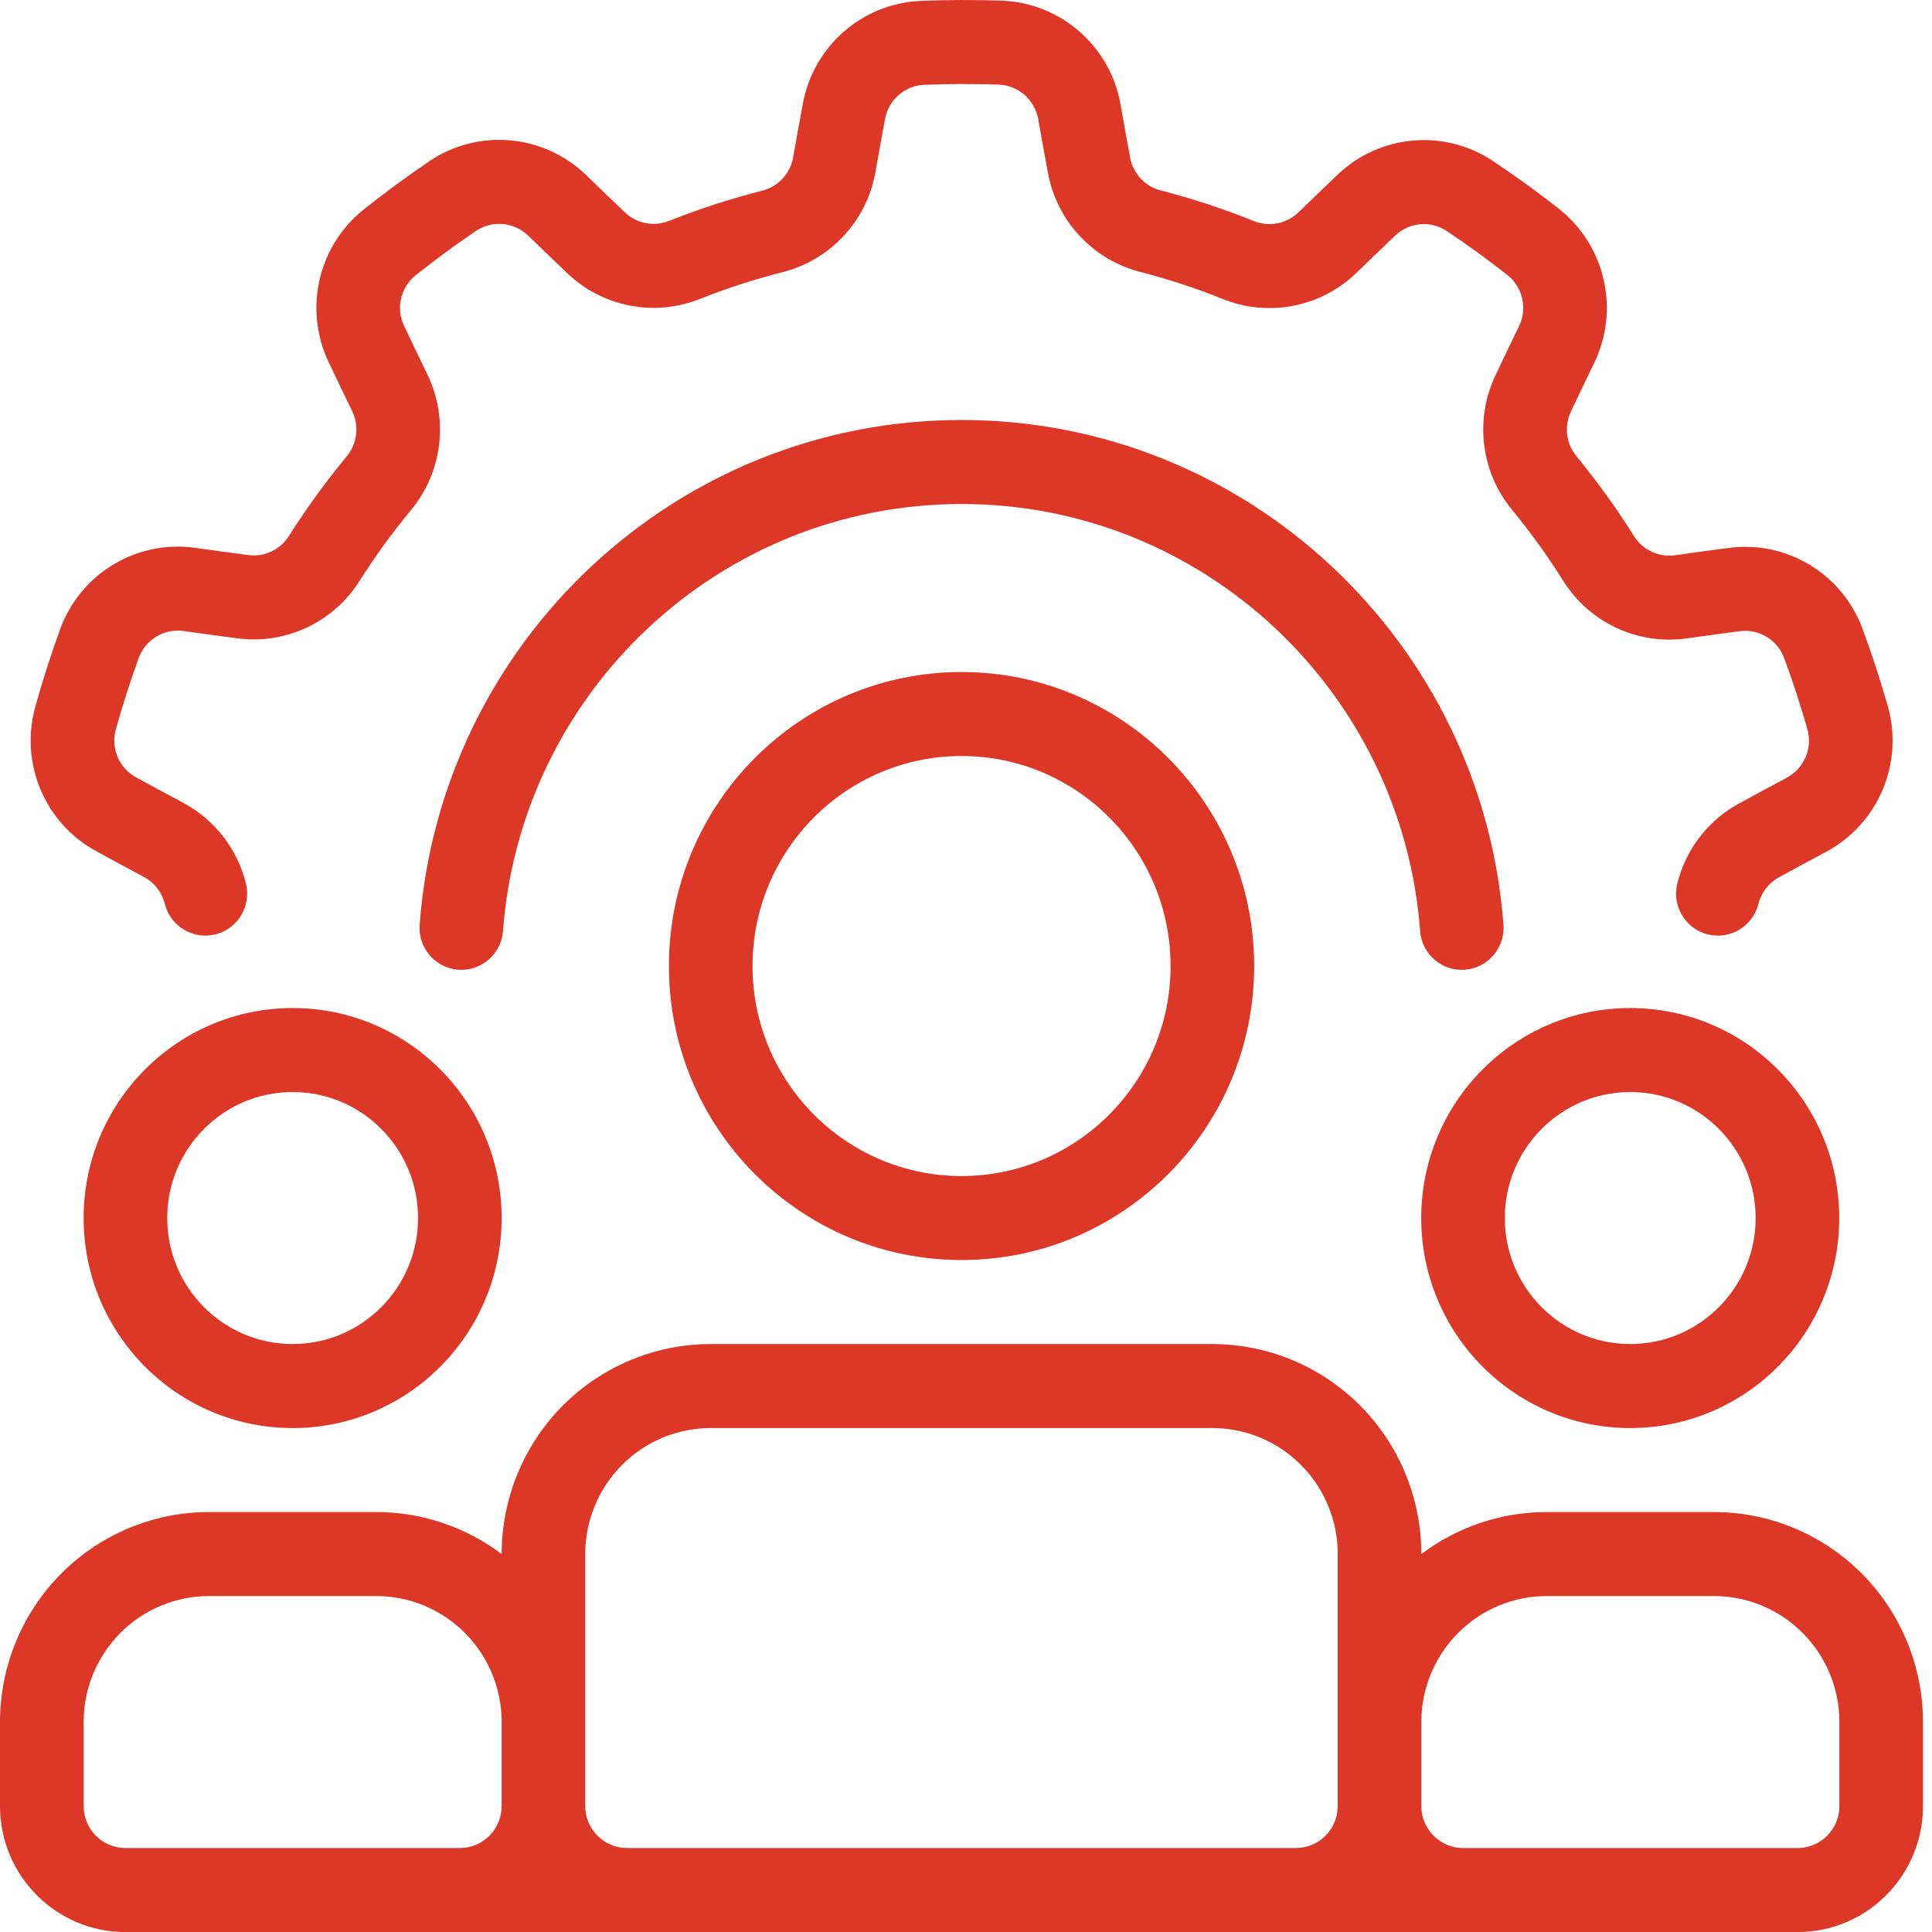
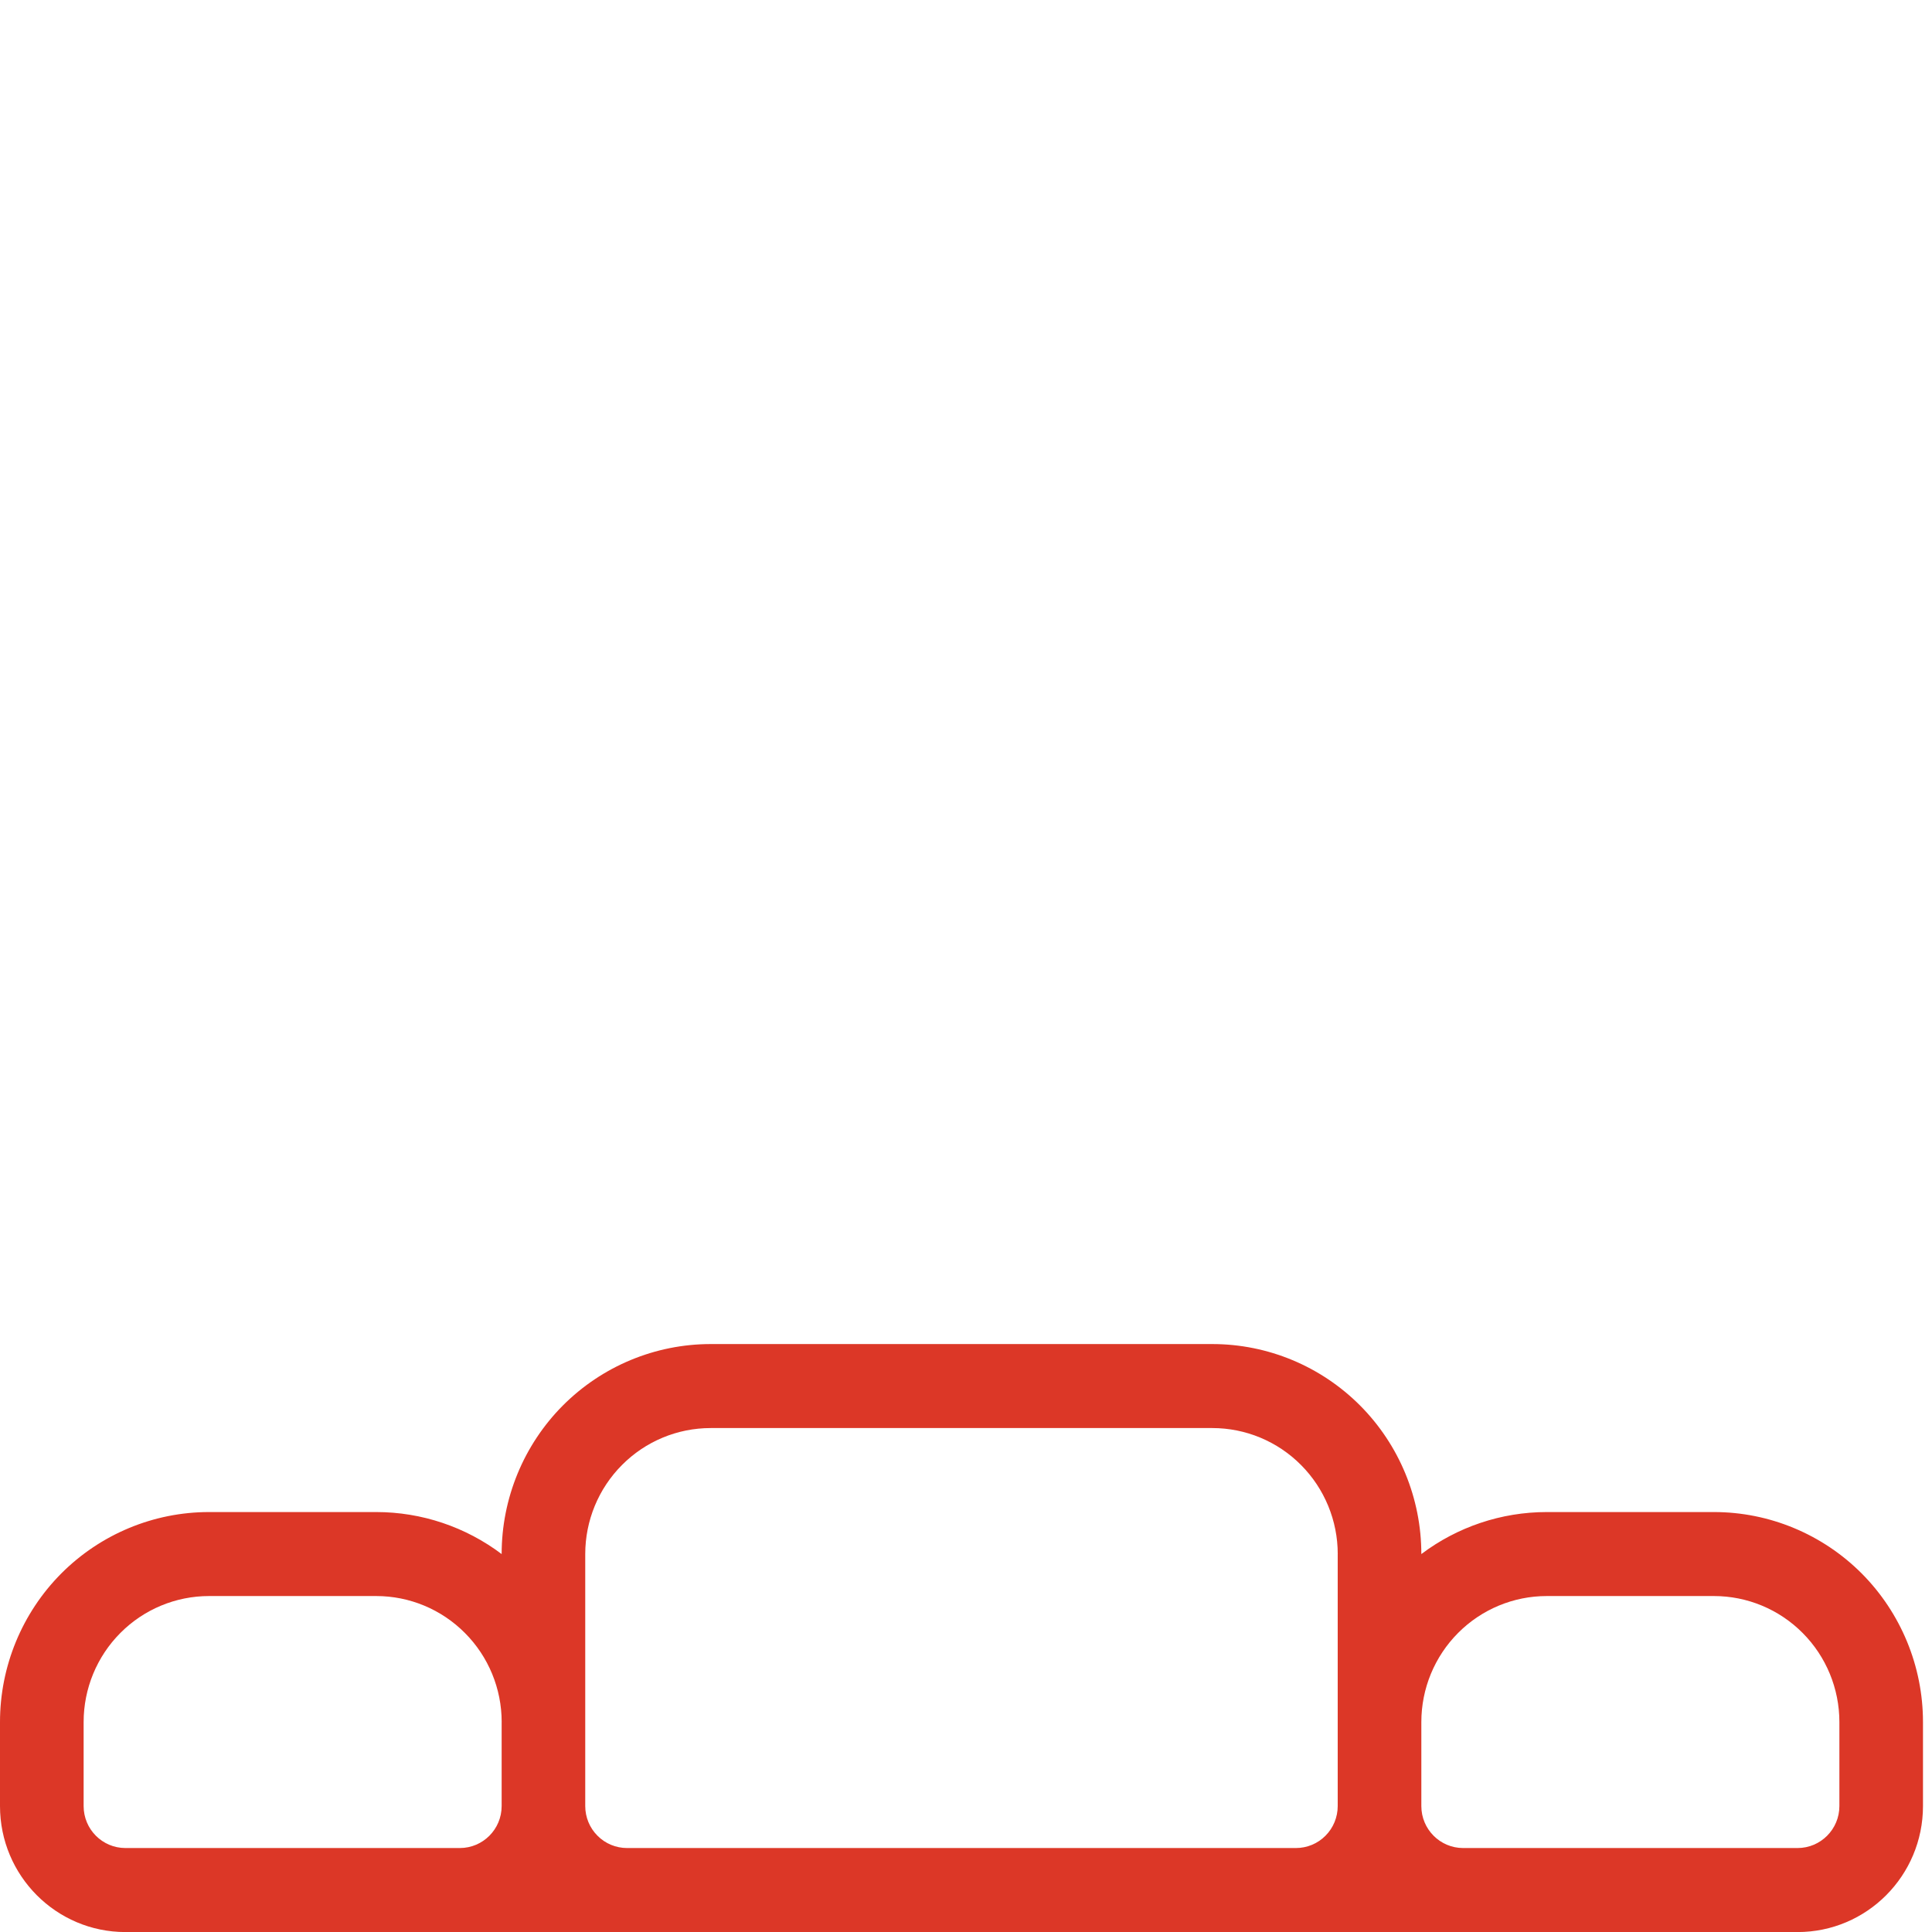
<svg xmlns="http://www.w3.org/2000/svg" width="63" height="63" viewBox="0 0 63 63" fill="none">
-   <path fill-rule="evenodd" clip-rule="evenodd" d="M31.355 21.914C26.089 21.914 21.812 26.21 21.812 31.501C21.812 36.792 26.089 41.088 31.355 41.088C36.621 41.088 40.897 36.791 40.897 31.501C40.897 26.211 36.621 21.914 31.355 21.914ZM31.355 24.653C35.117 24.653 38.171 27.721 38.171 31.501C38.171 35.281 35.117 38.349 31.355 38.349C27.593 38.349 24.539 35.281 24.539 31.501C24.539 27.721 27.593 24.653 31.355 24.653Z" fill="#DC3727" />
  <path fill-rule="evenodd" clip-rule="evenodd" d="M16.358 50.676C15.186 49.792 13.752 49.306 12.269 49.306H6.816C5.008 49.306 3.275 50.028 1.996 51.311C0.719 52.596 0 54.338 0 56.154V58.893C0 61.162 1.831 63.002 4.09 63.002H58.616C60.875 63.002 62.706 61.162 62.706 58.893V56.154C62.706 54.338 61.987 52.596 60.71 51.311C59.431 50.028 57.697 49.306 55.89 49.306H50.437C48.954 49.306 47.52 49.792 46.348 50.676C46.348 48.86 45.63 47.118 44.352 45.833C43.073 44.55 41.34 43.828 39.532 43.828H23.174C21.366 43.828 19.632 44.55 18.353 45.833C17.076 47.118 16.358 48.86 16.358 50.676H16.358ZM43.621 50.676V58.893C43.621 59.256 43.478 59.605 43.222 59.861C42.967 60.119 42.619 60.262 42.258 60.262H20.448C20.087 60.262 19.739 60.119 19.484 59.861C19.227 59.605 19.084 59.256 19.084 58.893V50.676C19.084 49.586 19.515 48.541 20.283 47.771C21.049 47 22.089 46.567 23.174 46.567H39.532C40.618 46.567 41.658 47 42.424 47.771C43.191 48.541 43.622 49.586 43.622 50.676H43.621ZM16.358 56.154V58.893C16.358 59.649 15.748 60.262 14.995 60.262H4.09C3.337 60.262 2.727 59.649 2.727 58.893V56.154C2.727 55.064 3.158 54.019 3.925 53.249C4.691 52.478 5.731 52.045 6.816 52.045H12.269C13.354 52.045 14.394 52.478 15.16 53.249C15.928 54.019 16.359 55.064 16.359 56.154H16.358ZM46.348 58.893V56.154C46.348 55.064 46.779 54.019 47.546 53.249C48.312 52.478 49.352 52.045 50.437 52.045H55.89C56.975 52.045 58.016 52.478 58.782 53.249C59.549 54.019 59.98 55.064 59.98 56.154V58.893C59.98 59.649 59.369 60.262 58.617 60.262H47.711C46.959 60.262 46.348 59.649 46.348 58.893H46.348Z" fill="#DC3727" />
-   <path fill-rule="evenodd" clip-rule="evenodd" d="M9.543 32.871C5.78 32.871 2.727 35.939 2.727 39.719C2.727 43.499 5.78 46.567 9.543 46.567C13.305 46.567 16.358 43.499 16.358 39.719C16.358 35.939 13.305 32.871 9.543 32.871ZM9.543 35.61C11.8 35.61 13.632 37.451 13.632 39.719C13.632 41.987 11.8 43.827 9.543 43.827C7.285 43.827 5.453 41.987 5.453 39.719C5.453 37.451 7.285 35.61 9.543 35.61Z" fill="#DC3727" />
-   <path fill-rule="evenodd" clip-rule="evenodd" d="M53.16 32.871C49.397 32.871 46.344 35.939 46.344 39.719C46.344 43.499 49.397 46.567 53.16 46.567C56.922 46.567 59.975 43.499 59.975 39.719C59.975 35.939 56.922 32.871 53.16 32.871ZM53.16 35.61C55.417 35.61 57.249 37.451 57.249 39.719C57.249 41.987 55.417 43.827 53.16 43.827C50.902 43.827 49.07 41.987 49.07 39.719C49.07 37.451 50.902 35.61 53.16 35.61Z" fill="#DC3727" />
-   <path fill-rule="evenodd" clip-rule="evenodd" d="M8.019 28.806C7.742 27.699 7.013 26.734 5.976 26.18C5.492 25.921 4.955 25.633 4.458 25.361L4.446 25.353C3.887 25.054 3.608 24.406 3.774 23.793C3.994 23 4.247 22.216 4.527 21.443C4.754 20.848 5.359 20.488 5.988 20.577H5.989C6.558 20.656 7.17 20.743 7.723 20.813C9.31 21.03 10.878 20.295 11.731 18.932C12.235 18.138 12.791 17.368 13.397 16.64H13.398C14.429 15.397 14.64 13.664 13.935 12.209C13.695 11.713 13.43 11.164 13.188 10.65C13.185 10.646 13.183 10.642 13.181 10.637C12.905 10.064 13.057 9.377 13.551 8.978C14.193 8.466 14.855 7.983 15.534 7.521C16.066 7.175 16.766 7.242 17.223 7.684H17.225C17.638 8.085 18.082 8.515 18.488 8.899C19.646 10.012 21.344 10.344 22.831 9.745C23.703 9.4 24.604 9.106 25.521 8.874C27.081 8.478 28.267 7.201 28.548 5.608C28.644 5.064 28.75 4.463 28.855 3.905C28.857 3.9 28.857 3.895 28.858 3.89C28.968 3.263 29.496 2.798 30.128 2.766C30.946 2.732 31.765 2.732 32.585 2.759C33.218 2.792 33.745 3.26 33.855 3.888C33.855 3.889 33.856 3.889 33.856 3.889C33.956 4.458 34.064 5.068 34.169 5.619C34.452 7.202 35.633 8.473 37.188 8.868C38.095 9.103 38.996 9.396 39.872 9.751H39.874C41.367 10.353 43.073 10.018 44.233 8.896C44.628 8.514 45.066 8.089 45.477 7.699C45.48 7.697 45.484 7.692 45.488 7.69C45.944 7.247 46.643 7.181 47.173 7.531C47.855 7.985 48.519 8.469 49.165 8.976C49.658 9.375 49.811 10.066 49.533 10.639H49.532C49.281 11.159 49.011 11.717 48.772 12.224C48.076 13.673 48.288 15.399 49.315 16.636C49.91 17.361 50.468 18.131 50.97 18.935H50.971C51.827 20.304 53.403 21.041 54.998 20.818C55.542 20.743 56.143 20.658 56.705 20.585C56.709 20.585 56.714 20.584 56.72 20.584C57.347 20.496 57.951 20.855 58.175 21.45C58.462 22.221 58.715 23.004 58.941 23.795C59.107 24.41 58.826 25.059 58.265 25.358V25.36C57.756 25.631 57.209 25.924 56.72 26.195C55.7 26.74 54.971 27.701 54.695 28.808C54.513 29.541 54.956 30.285 55.686 30.469C56.416 30.653 57.157 30.208 57.34 29.474C57.431 29.107 57.674 28.788 58.017 28.604C58.023 28.6 58.027 28.597 58.032 28.595C58.512 28.33 59.048 28.044 59.547 27.777C61.233 26.874 62.073 24.92 61.57 23.068C61.568 23.062 61.567 23.056 61.566 23.05C61.317 22.186 61.041 21.33 60.727 20.488C60.727 20.485 60.726 20.484 60.726 20.481C60.053 18.694 58.241 17.612 56.357 17.869C55.786 17.942 55.174 18.029 54.62 18.106C54.09 18.18 53.564 17.935 53.279 17.478C52.715 16.574 52.089 15.71 51.413 14.887C51.411 14.884 51.41 14.883 51.409 14.88C51.066 14.469 50.997 13.894 51.23 13.412C51.233 13.406 51.236 13.401 51.237 13.395C51.471 12.897 51.736 12.349 51.984 11.838C52.819 10.114 52.356 8.036 50.866 6.835C50.861 6.831 50.856 6.827 50.851 6.823C50.145 6.27 49.421 5.741 48.675 5.245C48.673 5.244 48.672 5.242 48.67 5.241C47.079 4.192 44.98 4.386 43.606 5.706C43.187 6.104 42.743 6.535 42.341 6.924C41.955 7.298 41.385 7.409 40.888 7.209C39.902 6.81 38.891 6.481 37.861 6.213C37.86 6.213 37.857 6.212 37.855 6.212C37.337 6.081 36.944 5.656 36.85 5.129C36.85 5.122 36.849 5.116 36.847 5.111C36.745 4.57 36.639 3.97 36.541 3.411C36.208 1.521 34.617 0.115 32.709 0.023C32.702 0.023 32.696 0.022 32.69 0.022C31.795 -0.008 30.9 -0.008 30.005 0.03H30C28.1 0.122 26.514 1.519 26.177 3.398C26.069 3.966 25.961 4.578 25.864 5.13C25.77 5.66 25.375 6.086 24.855 6.218C23.825 6.478 22.813 6.808 21.825 7.2C21.822 7.201 21.82 7.202 21.817 7.202C21.322 7.402 20.757 7.291 20.372 6.919C20.368 6.915 20.364 6.91 20.358 6.906C19.959 6.53 19.523 6.106 19.117 5.712C17.741 4.381 15.631 4.181 14.033 5.234C14.029 5.238 14.024 5.241 14.018 5.245C13.277 5.748 12.553 6.278 11.851 6.837L11.847 6.841C10.362 8.036 9.897 10.103 10.723 11.823C10.969 12.345 11.24 12.904 11.484 13.408C11.718 13.893 11.648 14.47 11.304 14.884C10.624 15.703 9.998 16.567 9.427 17.468C9.426 17.47 9.424 17.472 9.423 17.475C9.139 17.928 8.616 18.174 8.087 18.098C8.082 18.098 8.076 18.097 8.069 18.097C7.527 18.027 6.926 17.944 6.365 17.864C4.474 17.598 2.651 18.683 1.975 20.479C1.972 20.485 1.971 20.491 1.968 20.497C1.663 21.341 1.385 22.197 1.146 23.064C1.146 23.066 1.146 23.069 1.144 23.07C0.644 24.913 1.475 26.859 3.151 27.763C3.655 28.041 4.2 28.333 4.694 28.597C5.039 28.782 5.282 29.103 5.374 29.472C5.557 30.205 6.298 30.652 7.028 30.468C7.757 30.284 8.202 29.54 8.019 28.807L8.019 28.806Z" fill="#DC3727" />
-   <path fill-rule="evenodd" clip-rule="evenodd" d="M49.025 30.153C48.34 20.956 40.684 13.695 31.354 13.695C22.025 13.695 14.369 20.955 13.684 30.153C13.628 30.907 14.191 31.564 14.94 31.622C15.691 31.678 16.346 31.112 16.402 30.358C16.983 22.576 23.46 16.435 31.355 16.435C39.249 16.435 45.727 22.576 46.308 30.358C46.363 31.112 47.018 31.678 47.769 31.622C48.519 31.564 49.082 30.907 49.026 30.153H49.025Z" fill="#DC3727" />
</svg>